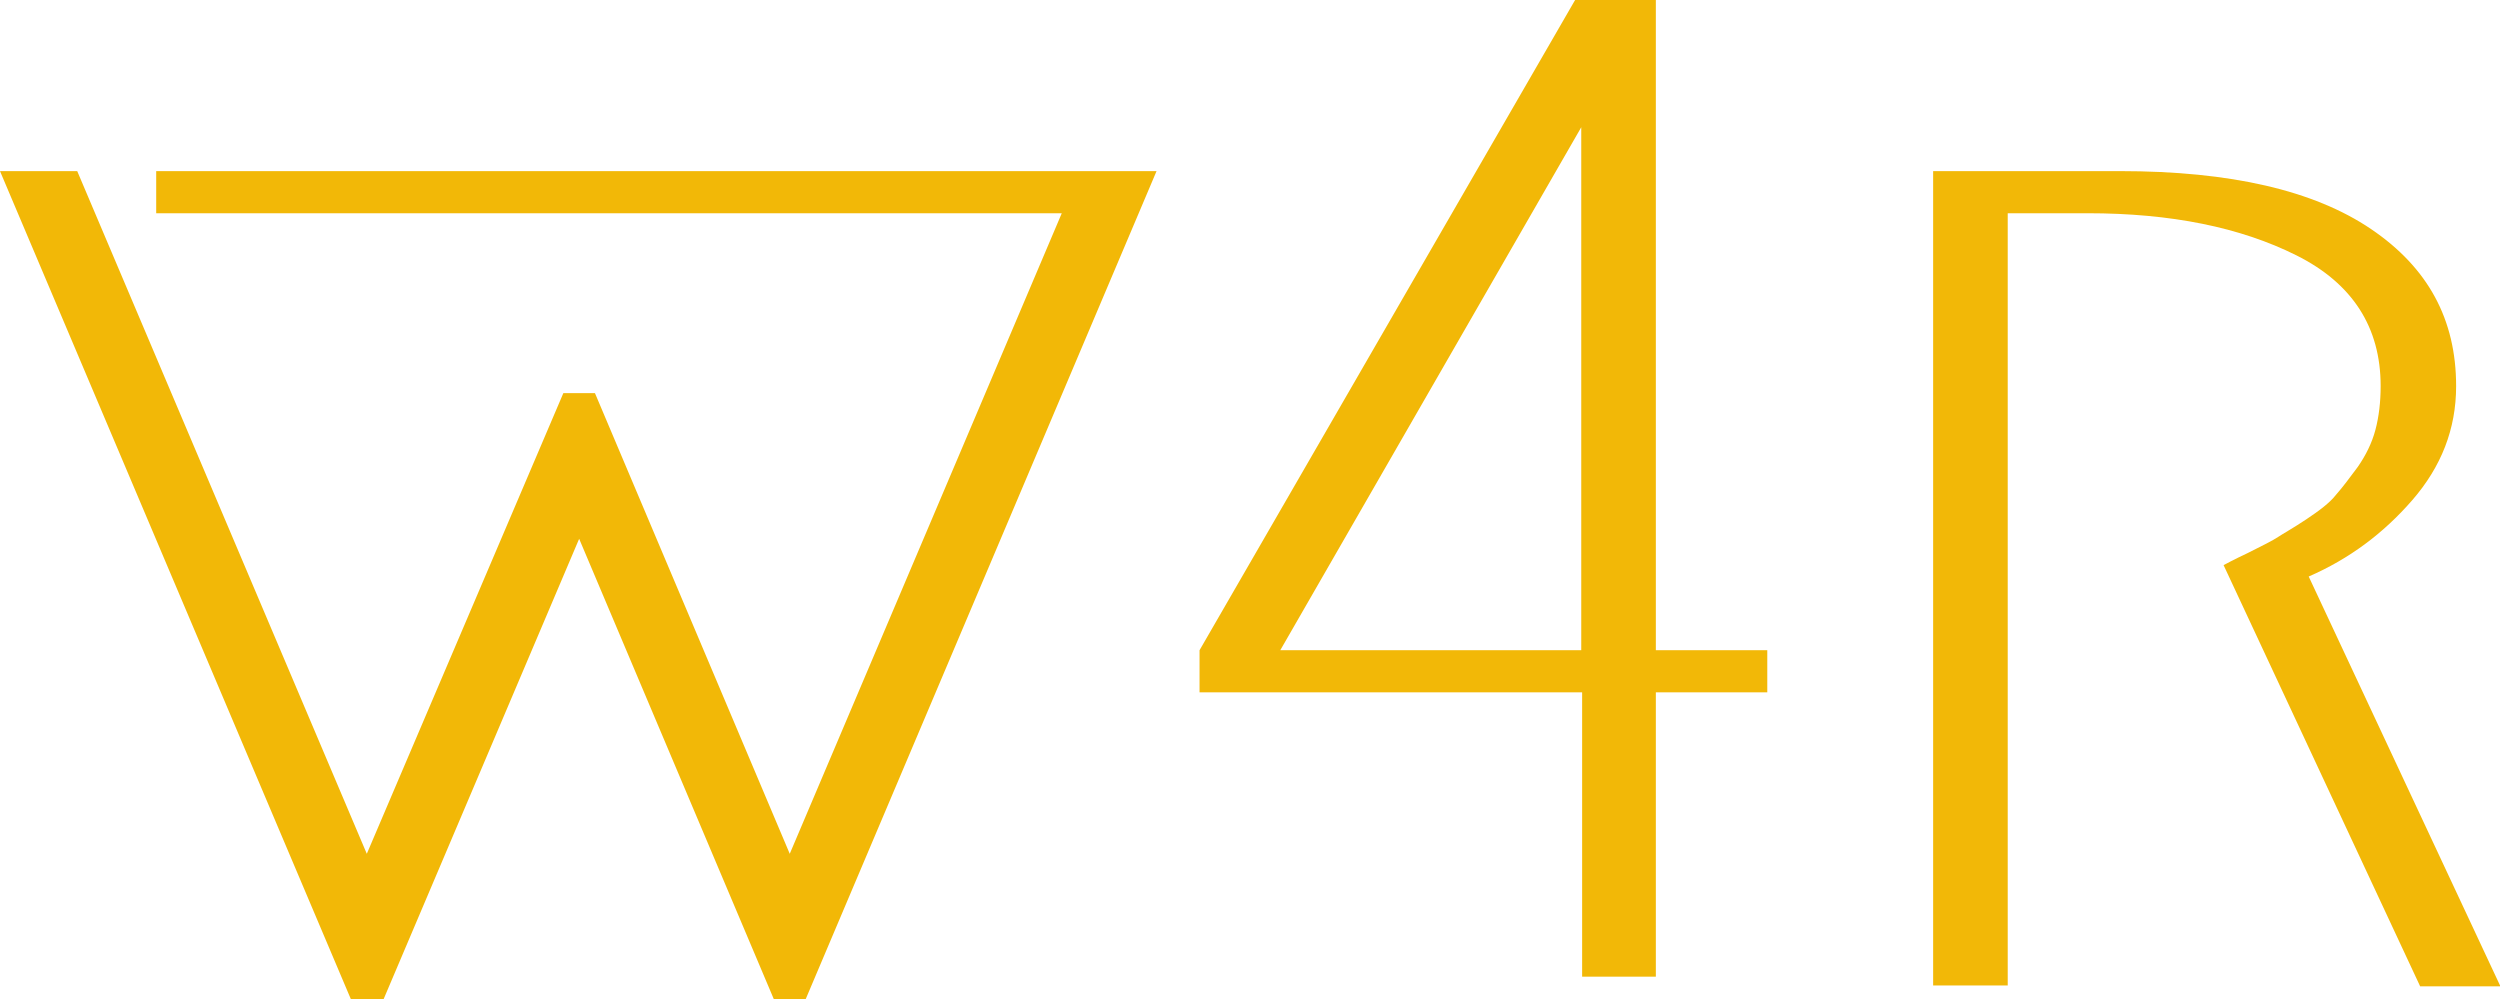
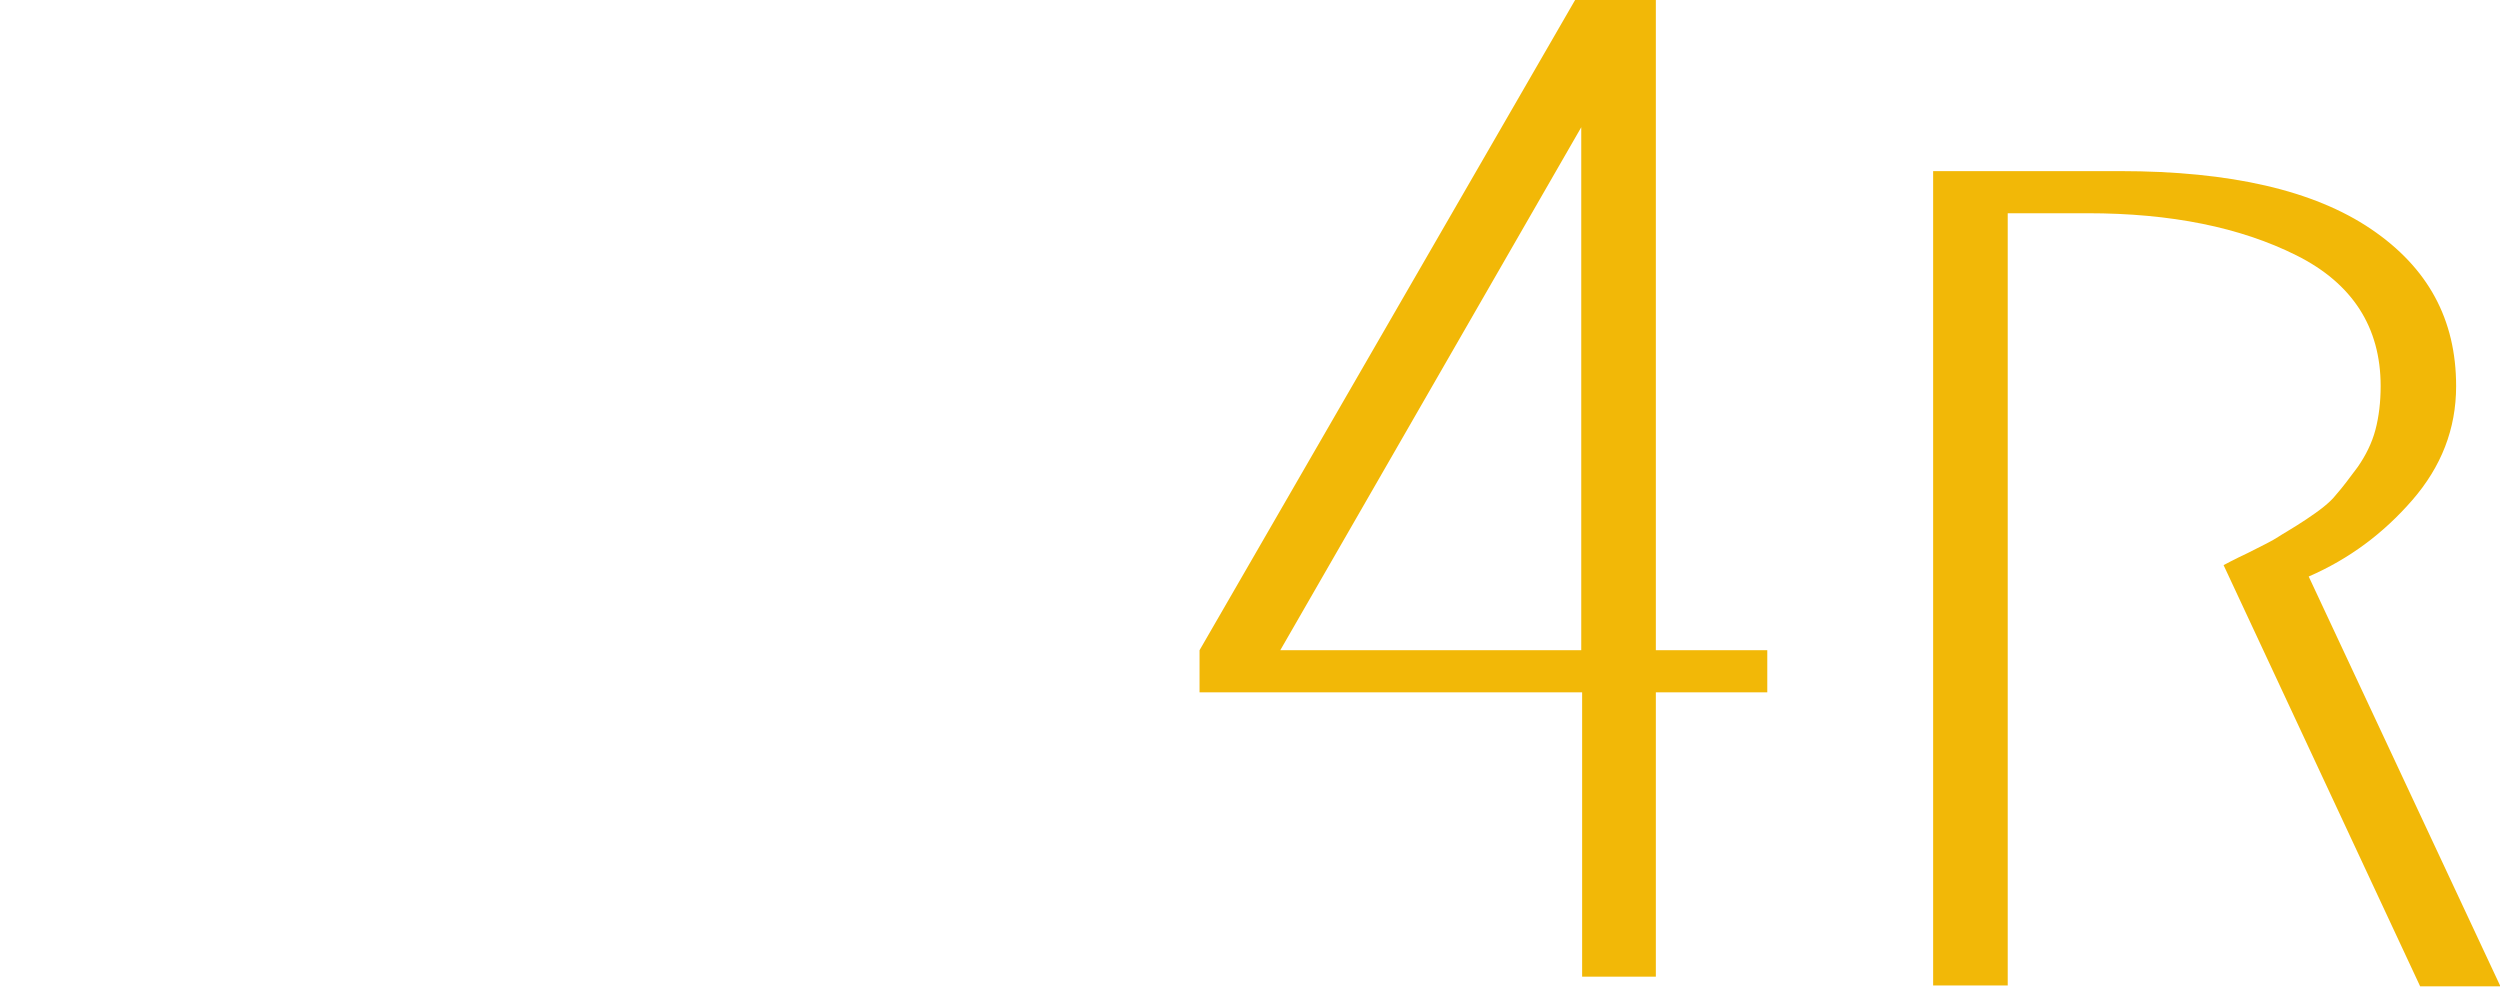
<svg xmlns="http://www.w3.org/2000/svg" version="1.1" id="Layer_1" x="0px" y="0px" viewBox="0 0 284.9 113.9" style="enable-background:new 0 0 284.9 113.9;" xml:space="preserve">
  <style type="text/css">
	.st0{fill:#F2B807;}
</style>
  <g id="Layer_5">
    <g id="Layer_4">
      <path class="st0" d="M284.9,112.3l-21.8-46.6c4.6-2,8.5-4.9,11.8-8.7c3.3-3.8,5-8.1,5-13c0-7.6-3.2-13.5-9.7-17.9    c-6.5-4.4-16-6.6-28.6-6.6h-21.3v92.8h8.5v-88h9.1c9.5,0,17.4,1.6,23.8,4.8c6.4,3.2,9.6,8.2,9.6,14.9c0,1.8-0.2,3.5-0.6,5    c-0.4,1.5-1.1,2.9-2,4.2c-0.9,1.2-1.7,2.3-2.5,3.2c-0.7,0.9-1.9,1.8-3.4,2.8c-1.5,1-2.6,1.6-3.2,2c-0.6,0.4-1.8,1-3.4,1.8    c-1.7,0.8-2.6,1.3-2.8,1.4l22.4,48H284.9z" />
    </g>
    <g id="Layer_2">
      <path class="st0" d="M180.3,78.9v32.4h8.4V78.9h12.7v-4.8h-12.7V0h-9.2l-42.8,74.1v4.8H180.3z M145.9,74.1l34.3-59.6v59.6H145.9z" />
    </g>
    <g id="Layer_3">
-       <polyline class="st0" points="88.2,113.9 66,61.4 43.7,113.9 40,113.9 0,19.5 8.8,19.5 41.8,97.3 64.2,44.8 67.8,44.8 67.8,44.8     90,97.3 121,24.3 17.8,24.3 17.8,19.5 131.8,19.5 91.8,113.9   " />
-     </g>
+       </g>
  </g>
</svg>